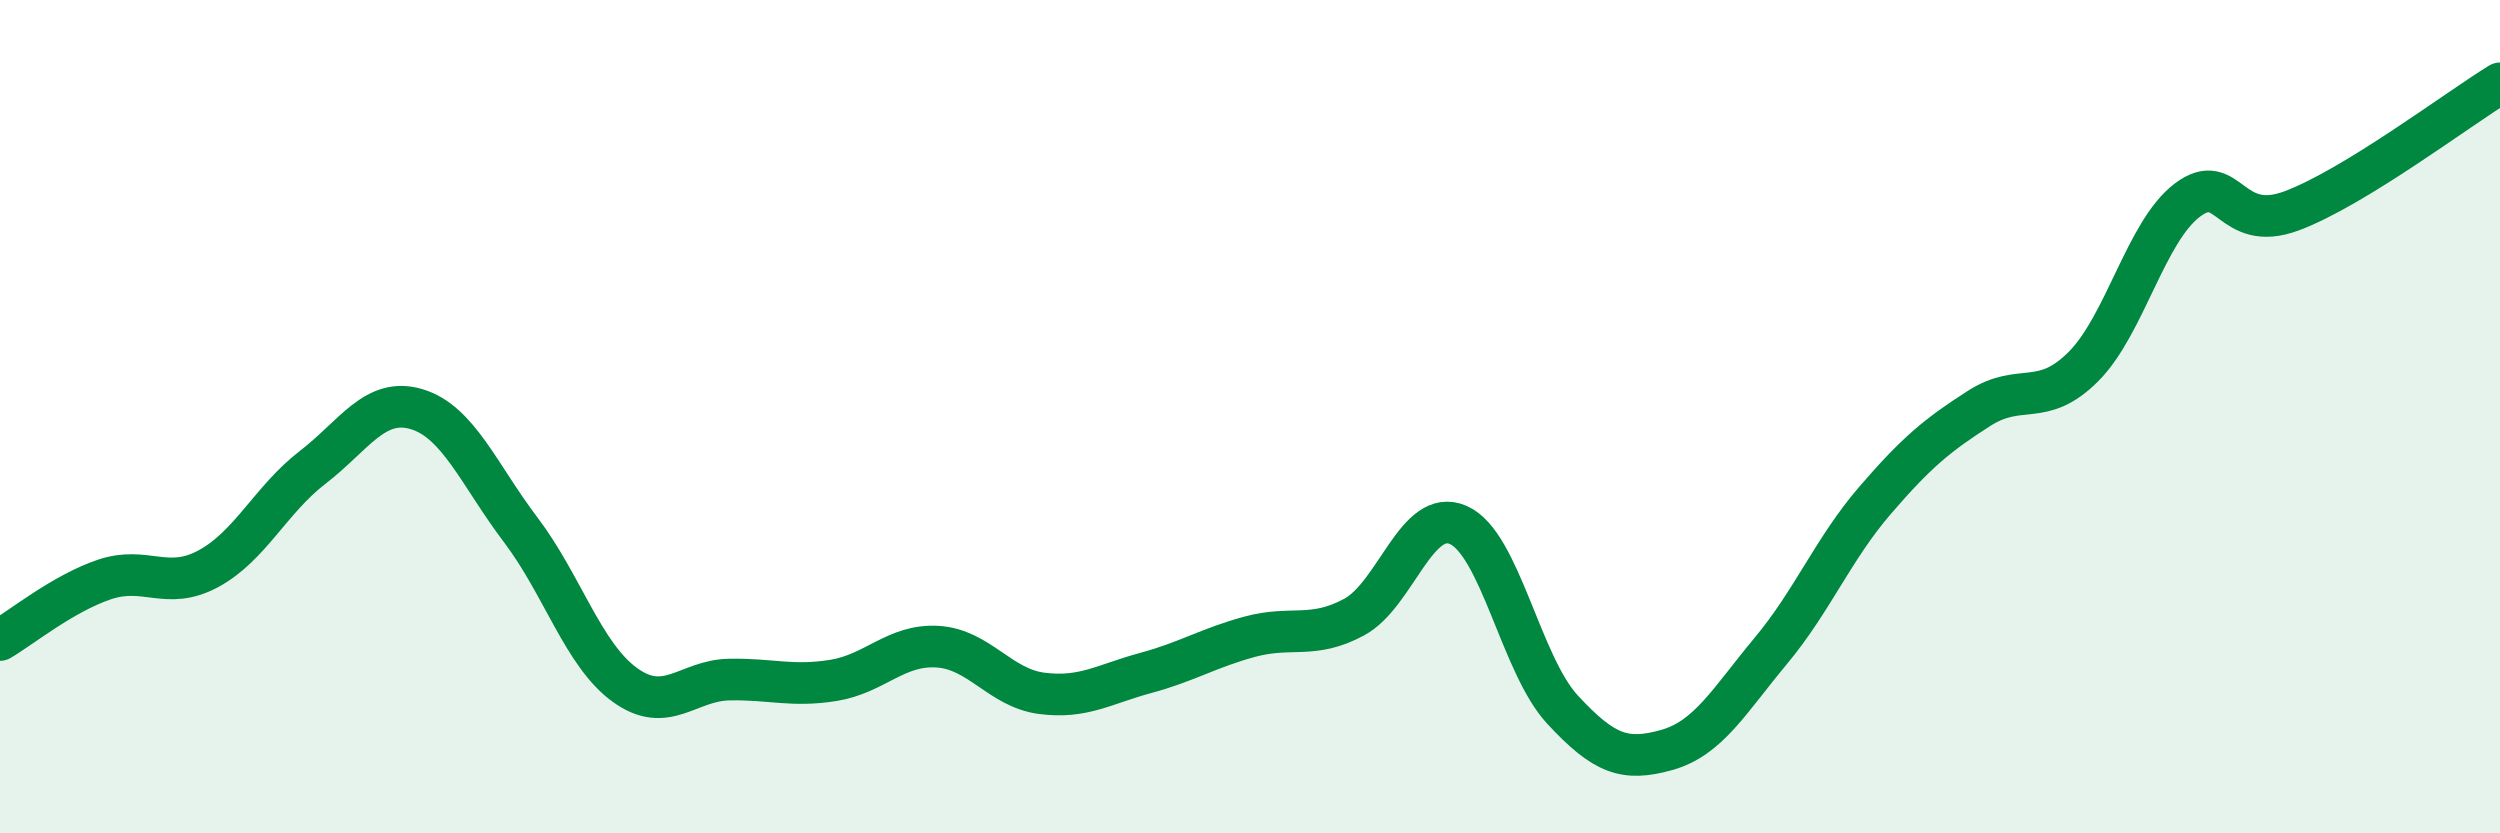
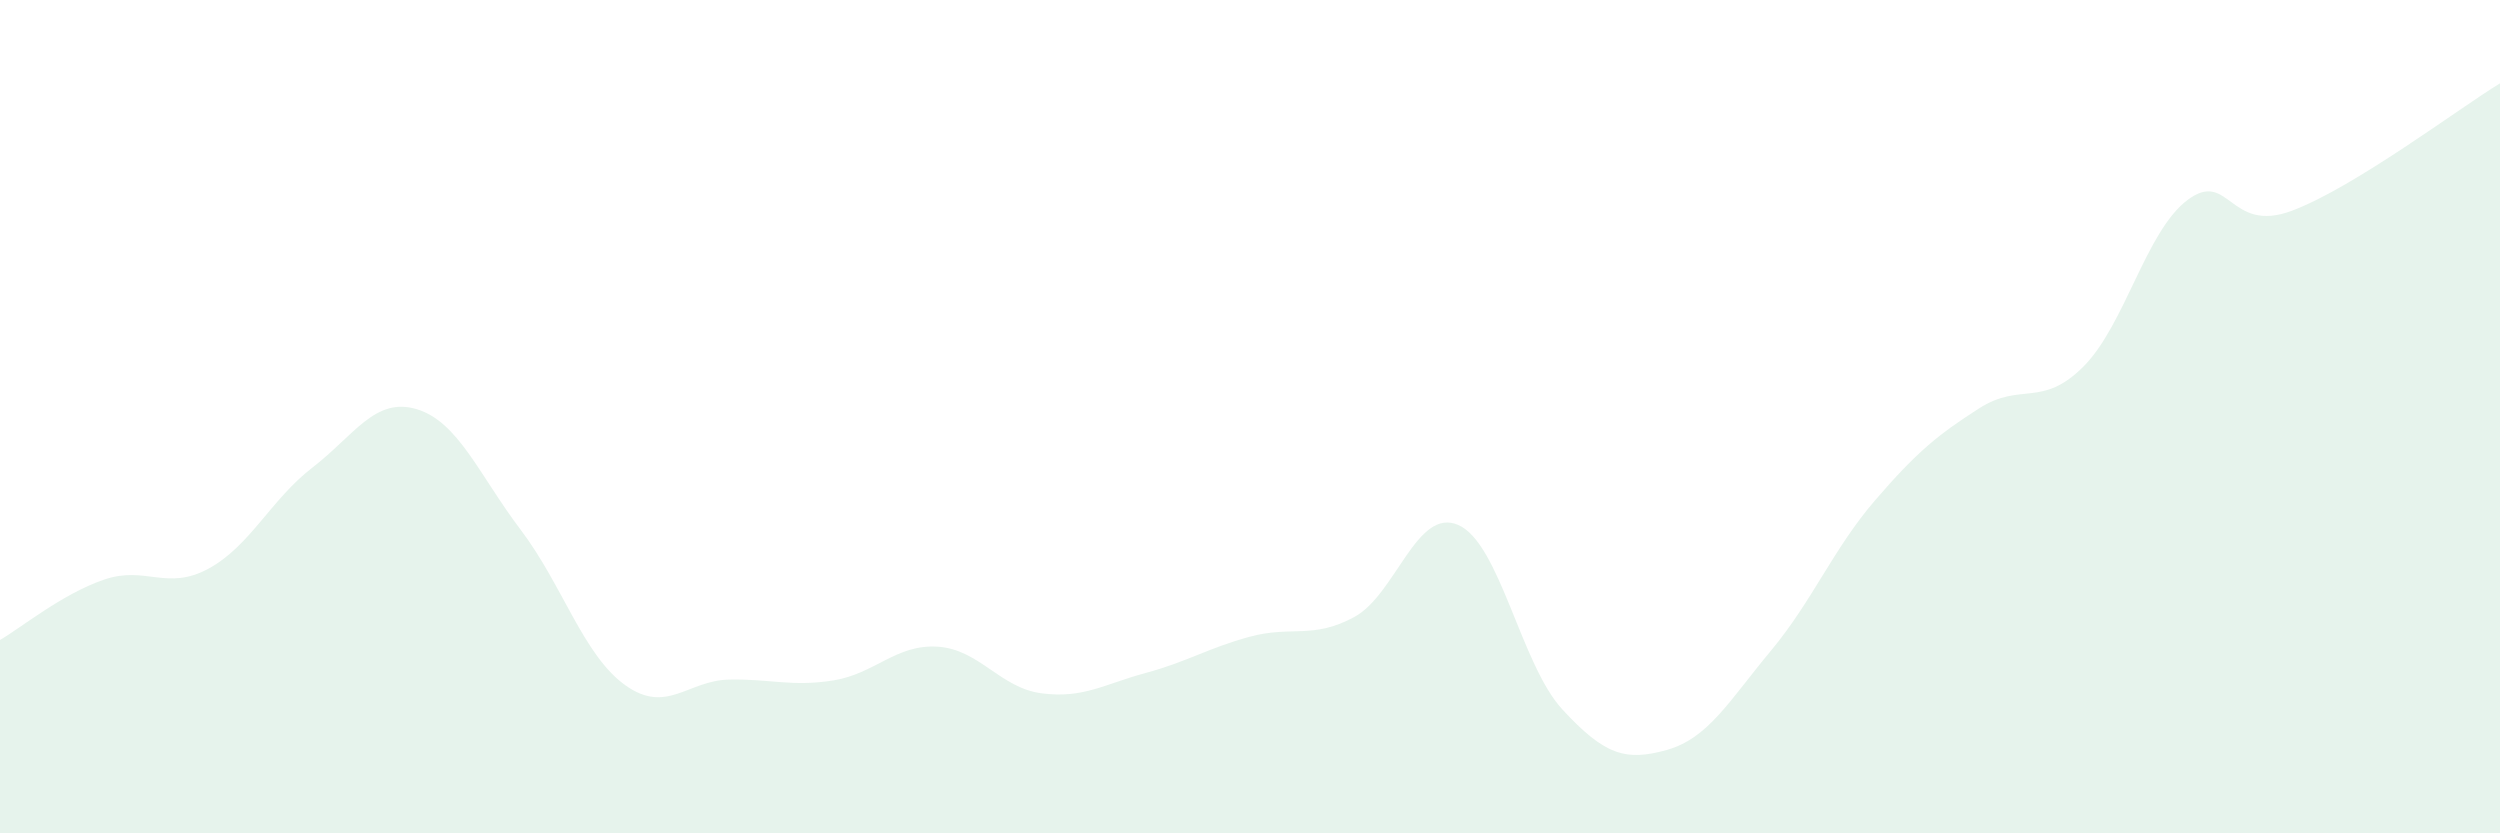
<svg xmlns="http://www.w3.org/2000/svg" width="60" height="20" viewBox="0 0 60 20">
  <path d="M 0,15.36 C 0.5,15.07 1.5,14.25 2.5,13.91 C 3.5,13.57 4,14.19 5,13.65 C 6,13.11 6.5,11.99 7.5,11.22 C 8.5,10.45 9,9.52 10,9.82 C 11,10.12 11.5,11.4 12.5,12.72 C 13.5,14.04 14,15.72 15,16.44 C 16,17.16 16.5,16.33 17.5,16.31 C 18.5,16.29 19,16.49 20,16.33 C 21,16.17 21.5,15.46 22.5,15.52 C 23.5,15.58 24,16.51 25,16.64 C 26,16.77 26.5,16.42 27.5,16.15 C 28.5,15.88 29,15.55 30,15.28 C 31,15.01 31.5,15.35 32.5,14.81 C 33.5,14.27 34,12.16 35,12.6 C 36,13.04 36.5,15.95 37.5,17.03 C 38.5,18.11 39,18.28 40,18 C 41,17.72 41.5,16.82 42.5,15.62 C 43.5,14.42 44,13.17 45,12.01 C 46,10.85 46.5,10.44 47.5,9.8 C 48.5,9.16 49,9.8 50,8.8 C 51,7.8 51.5,5.55 52.5,4.8 C 53.5,4.05 53.5,5.62 55,5.06 C 56.5,4.5 59,2.61 60,2L60 20L0 20Z" fill="#008740" opacity="0.1" stroke-linecap="round" stroke-linejoin="round" />
-   <path d="M 0,15.36 C 0.5,15.07 1.5,14.25 2.5,13.91 C 3.5,13.57 4,14.19 5,13.65 C 6,13.11 6.5,11.99 7.5,11.22 C 8.5,10.45 9,9.52 10,9.82 C 11,10.12 11.5,11.4 12.5,12.72 C 13.5,14.04 14,15.72 15,16.44 C 16,17.16 16.5,16.33 17.5,16.31 C 18.5,16.29 19,16.49 20,16.33 C 21,16.17 21.5,15.46 22.5,15.52 C 23.5,15.58 24,16.51 25,16.64 C 26,16.77 26.5,16.42 27.5,16.15 C 28.5,15.88 29,15.55 30,15.28 C 31,15.01 31.5,15.35 32.5,14.81 C 33.5,14.27 34,12.16 35,12.6 C 36,13.04 36.5,15.95 37.5,17.03 C 38.5,18.11 39,18.28 40,18 C 41,17.72 41.5,16.82 42.5,15.62 C 43.5,14.42 44,13.17 45,12.01 C 46,10.85 46.5,10.44 47.5,9.8 C 48.5,9.16 49,9.8 50,8.8 C 51,7.8 51.5,5.55 52.5,4.8 C 53.5,4.05 53.5,5.62 55,5.06 C 56.5,4.5 59,2.61 60,2" stroke="#008740" stroke-width="1" fill="none" stroke-linecap="round" stroke-linejoin="round" />
</svg>